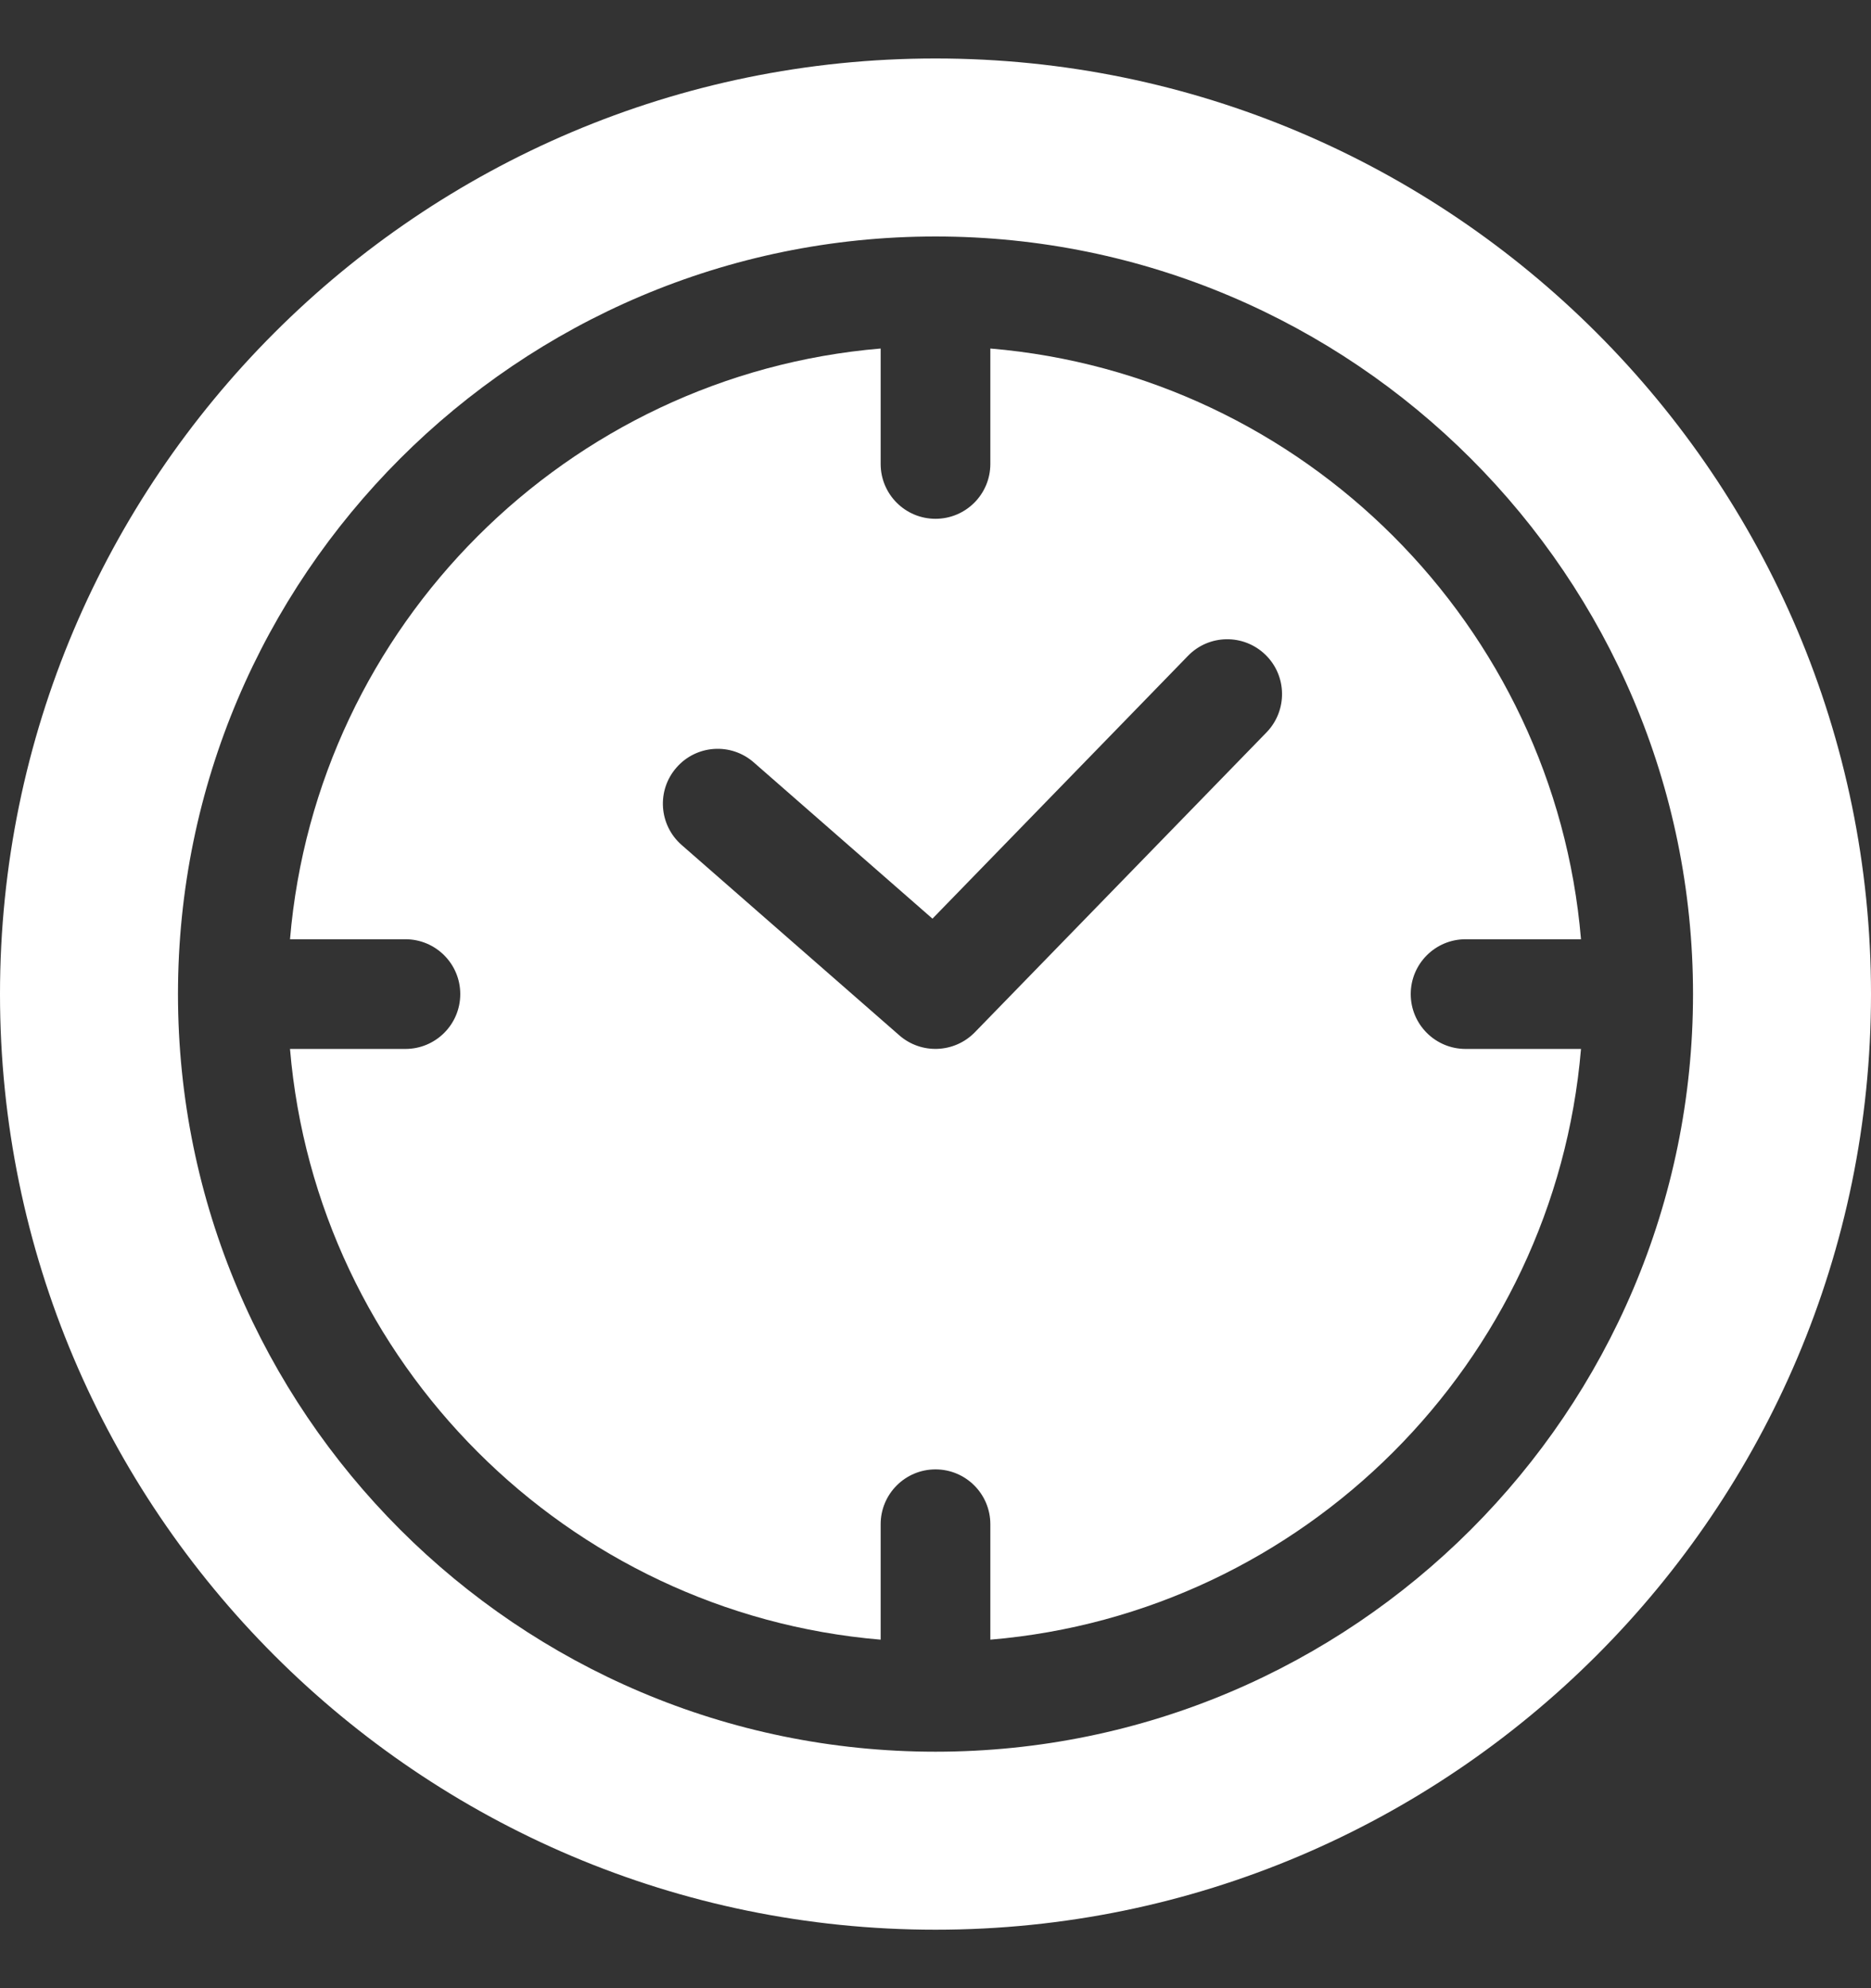
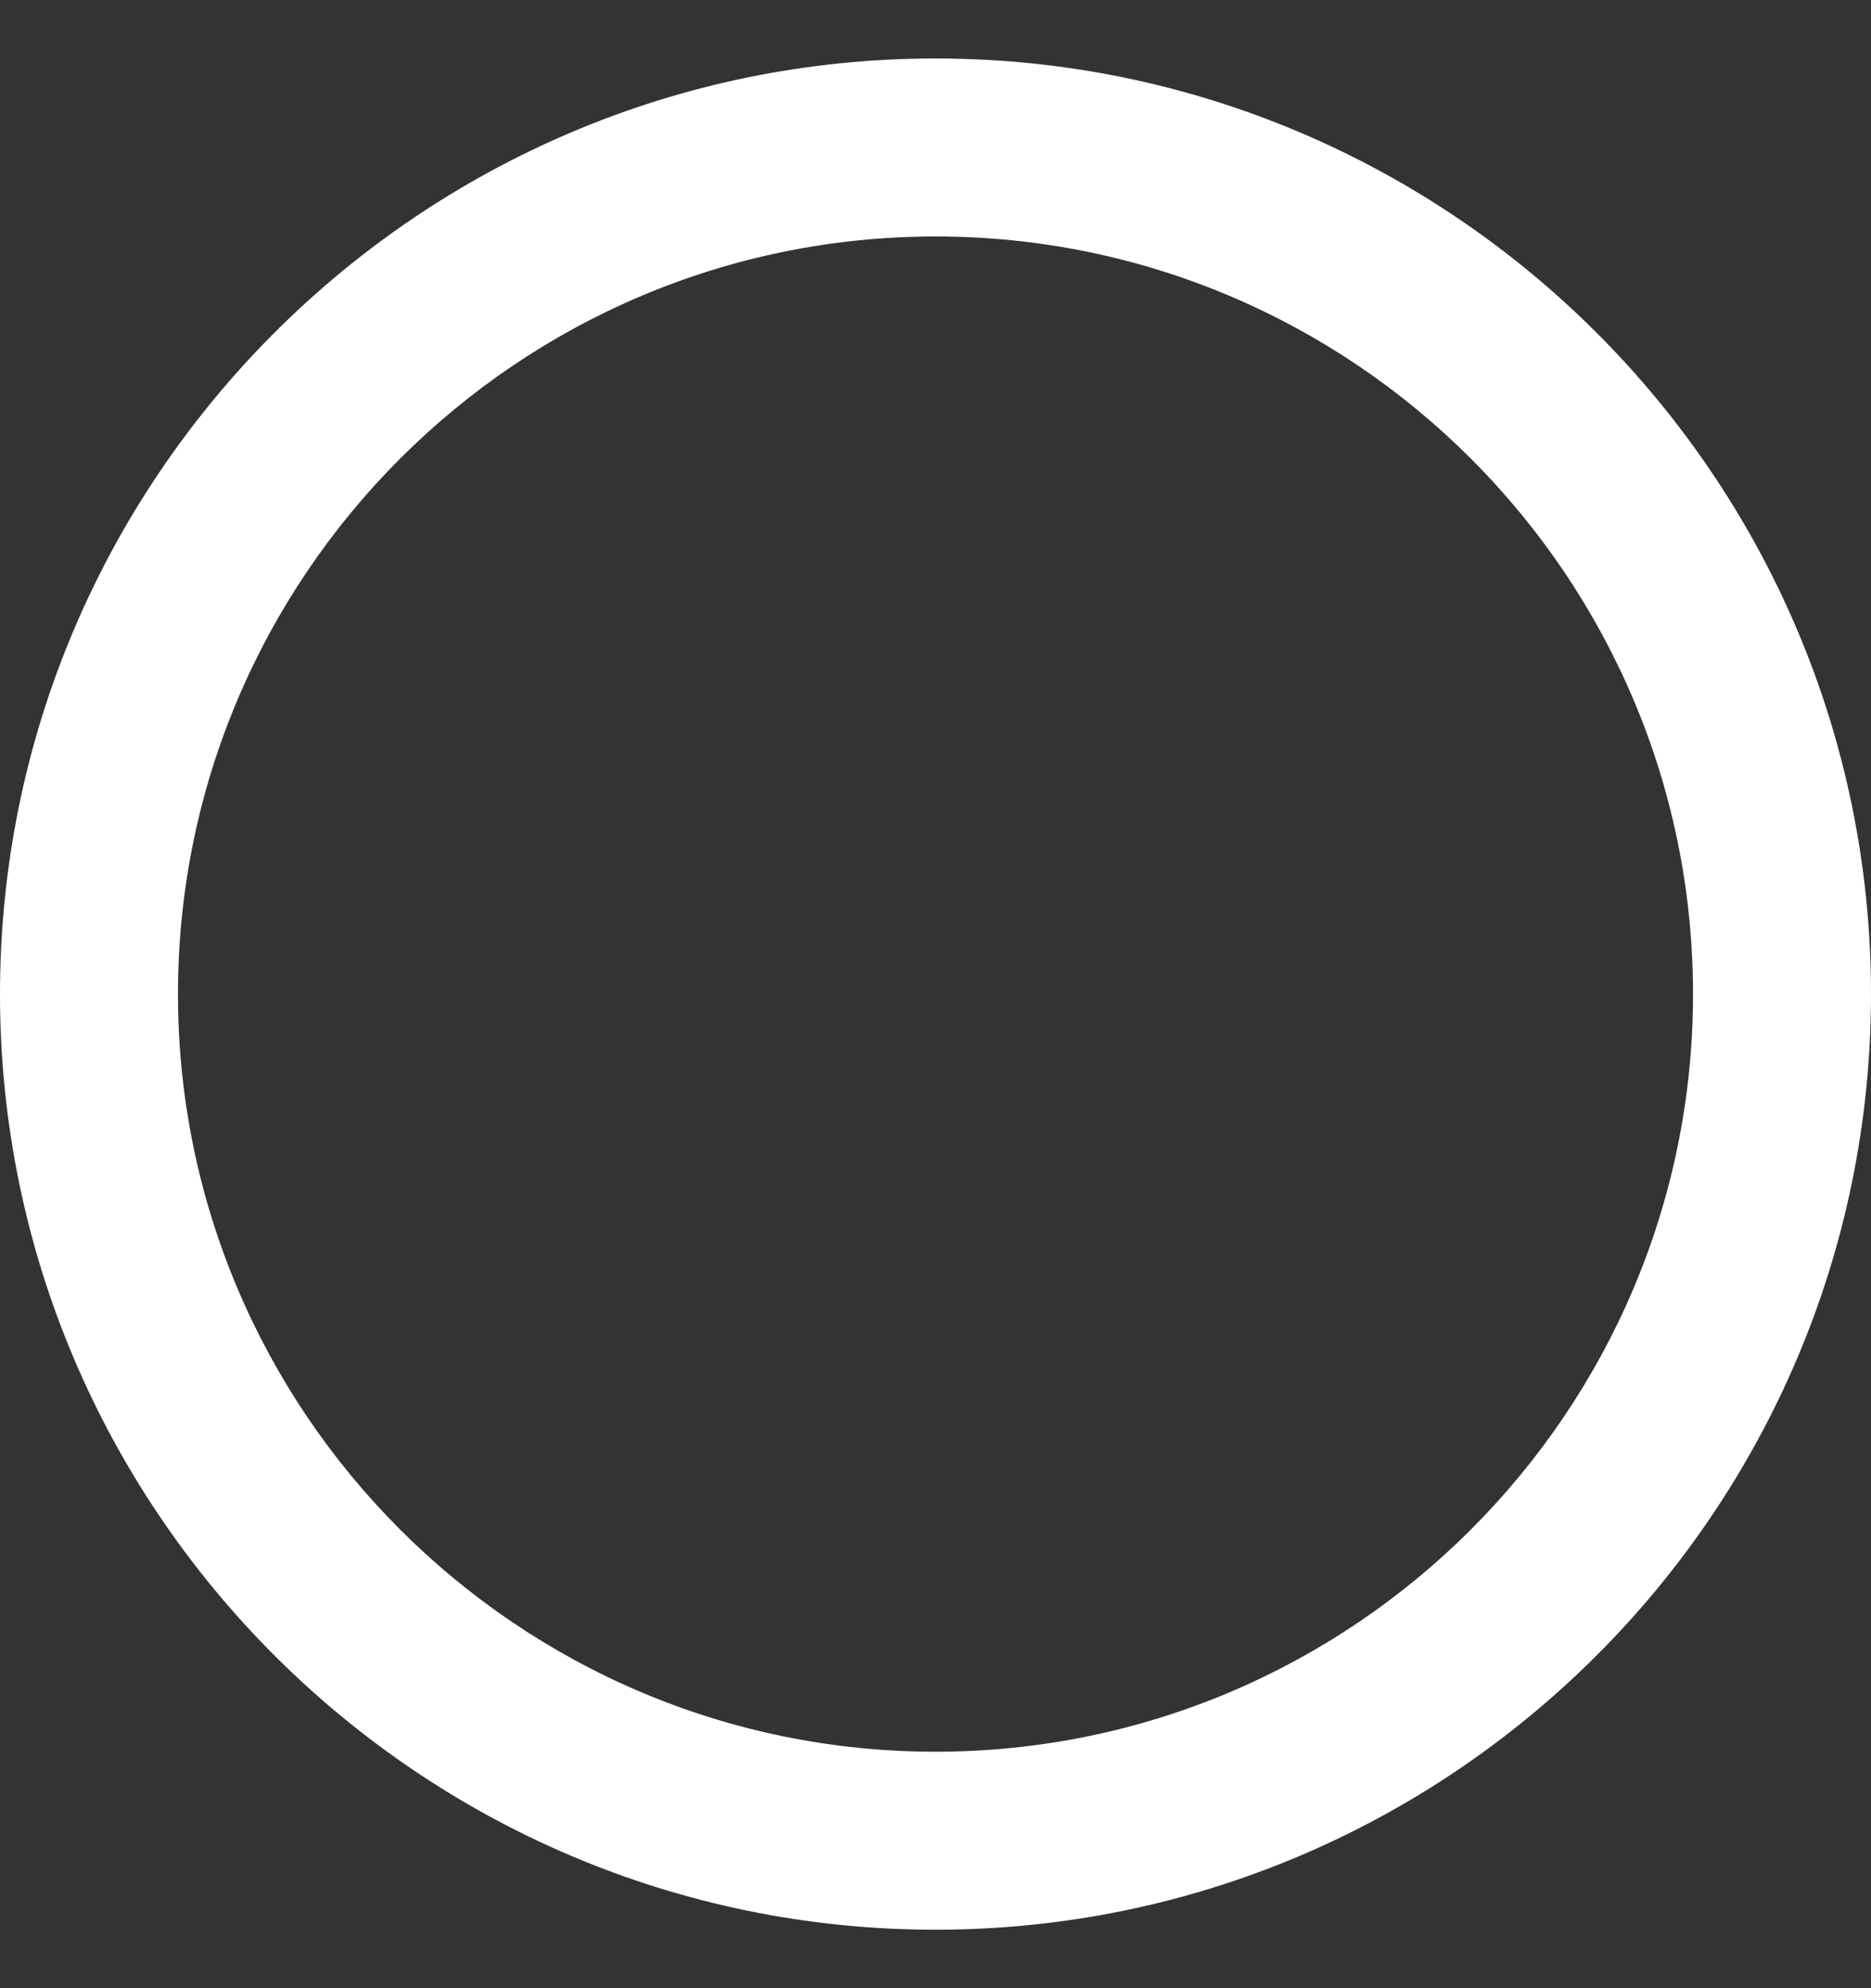
<svg xmlns="http://www.w3.org/2000/svg" width="16" height="17" viewBox="0 0 16 17" fill="none">
  <rect x="0" y="0" width="16" height="17" fill="#333333" stroke="none" />
-   <path d="M12.064 8.5C12.064 8.241 12.274 8.031 12.533 8.031H13.52C13.294 5.35 11.15 3.206 8.469 2.98V3.967C8.469 4.226 8.259 4.436 8 4.436C7.741 4.436 7.531 4.226 7.531 3.967V2.98C4.85 3.206 2.706 5.35 2.48 8.031H3.467C3.726 8.031 3.936 8.241 3.936 8.5C3.936 8.759 3.726 8.969 3.467 8.969H2.48C2.706 11.65 4.85 13.794 7.531 14.02V13.033C7.531 12.774 7.741 12.564 8 12.564C8.259 12.564 8.469 12.774 8.469 13.033V14.02C11.15 13.794 13.294 11.65 13.52 8.969H12.533C12.274 8.969 12.064 8.759 12.064 8.5ZM10.831 6.262L8.336 8.827C8.162 9.005 7.879 9.017 7.691 8.853L5.829 7.225C5.634 7.054 5.614 6.758 5.785 6.563C5.955 6.368 6.251 6.348 6.446 6.519L7.974 7.855L10.159 5.608C10.339 5.422 10.636 5.418 10.822 5.599C11.007 5.779 11.011 6.076 10.831 6.262Z" fill="white" />
  <path d="M8 0.5C3.589 0.5 0 4.089 0 8.5C0 12.911 3.589 16.5 8 16.5C12.411 16.5 16 12.911 16 8.5C16 4.089 12.411 0.5 8 0.5ZM8 14.978C4.428 14.978 1.522 12.072 1.522 8.5C1.522 4.928 4.428 2.022 8 2.022C11.572 2.022 14.478 4.928 14.478 8.5C14.478 12.072 11.572 14.978 8 14.978Z" fill="white" />
</svg>